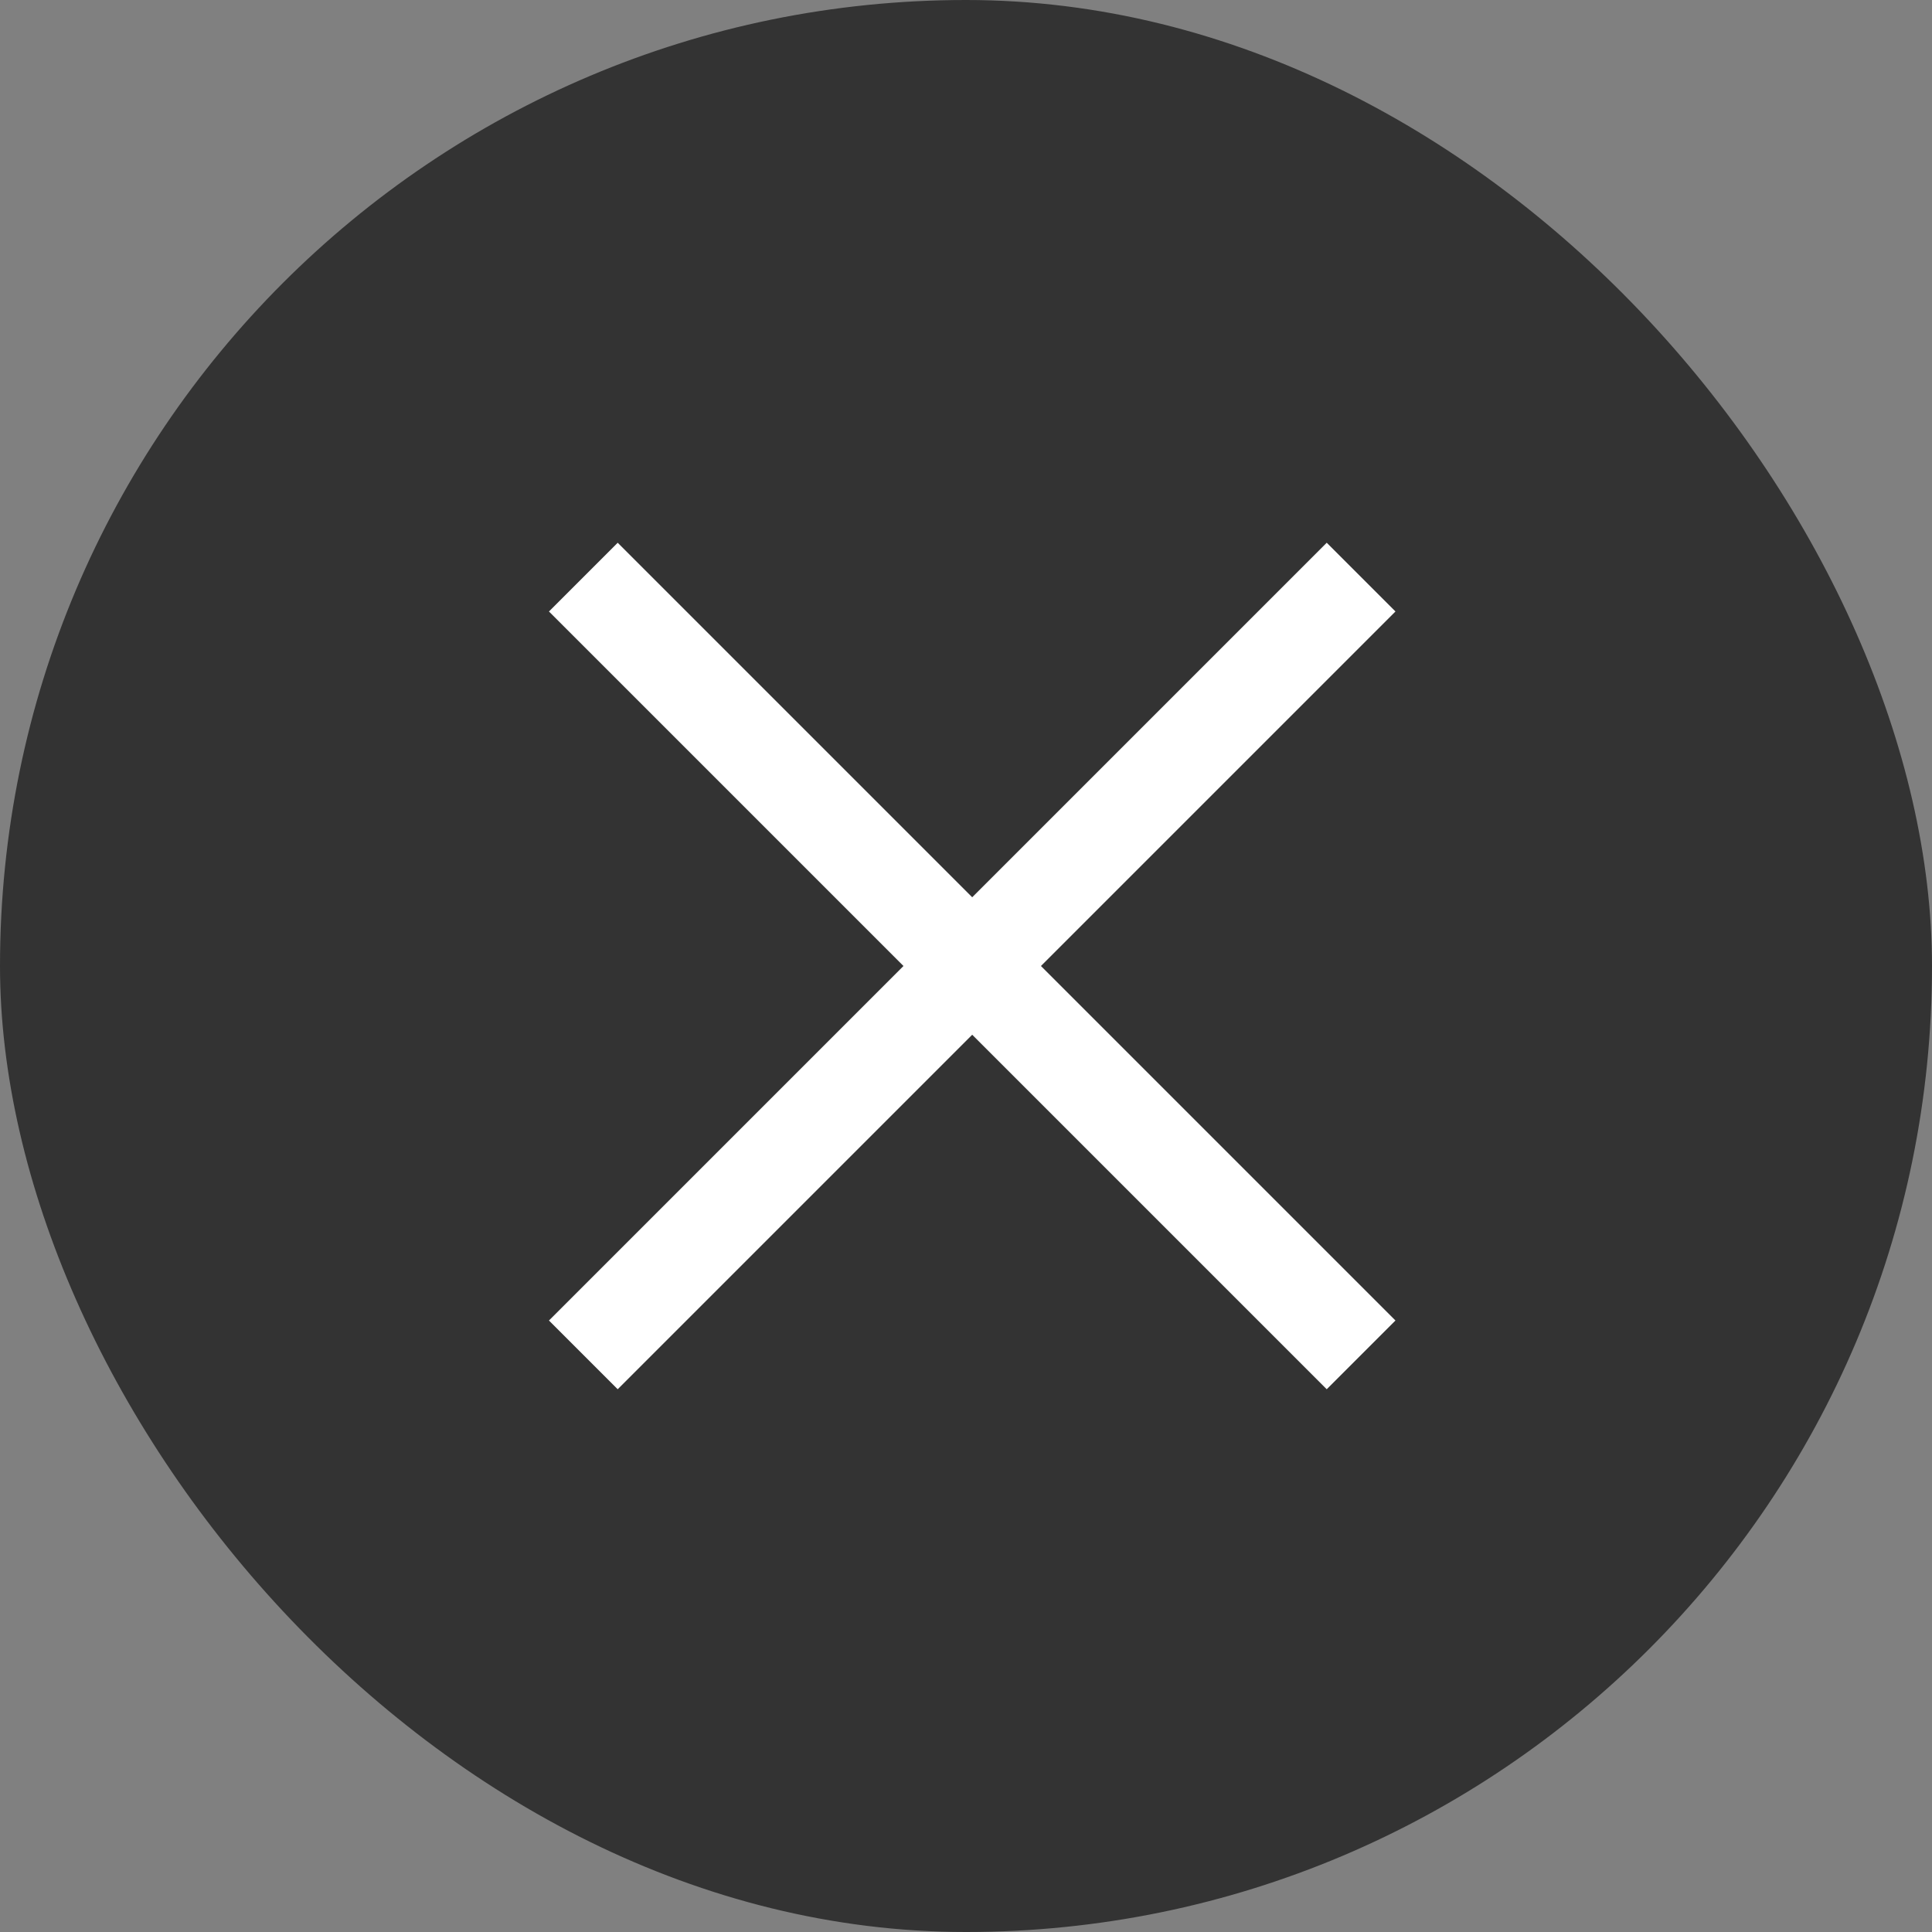
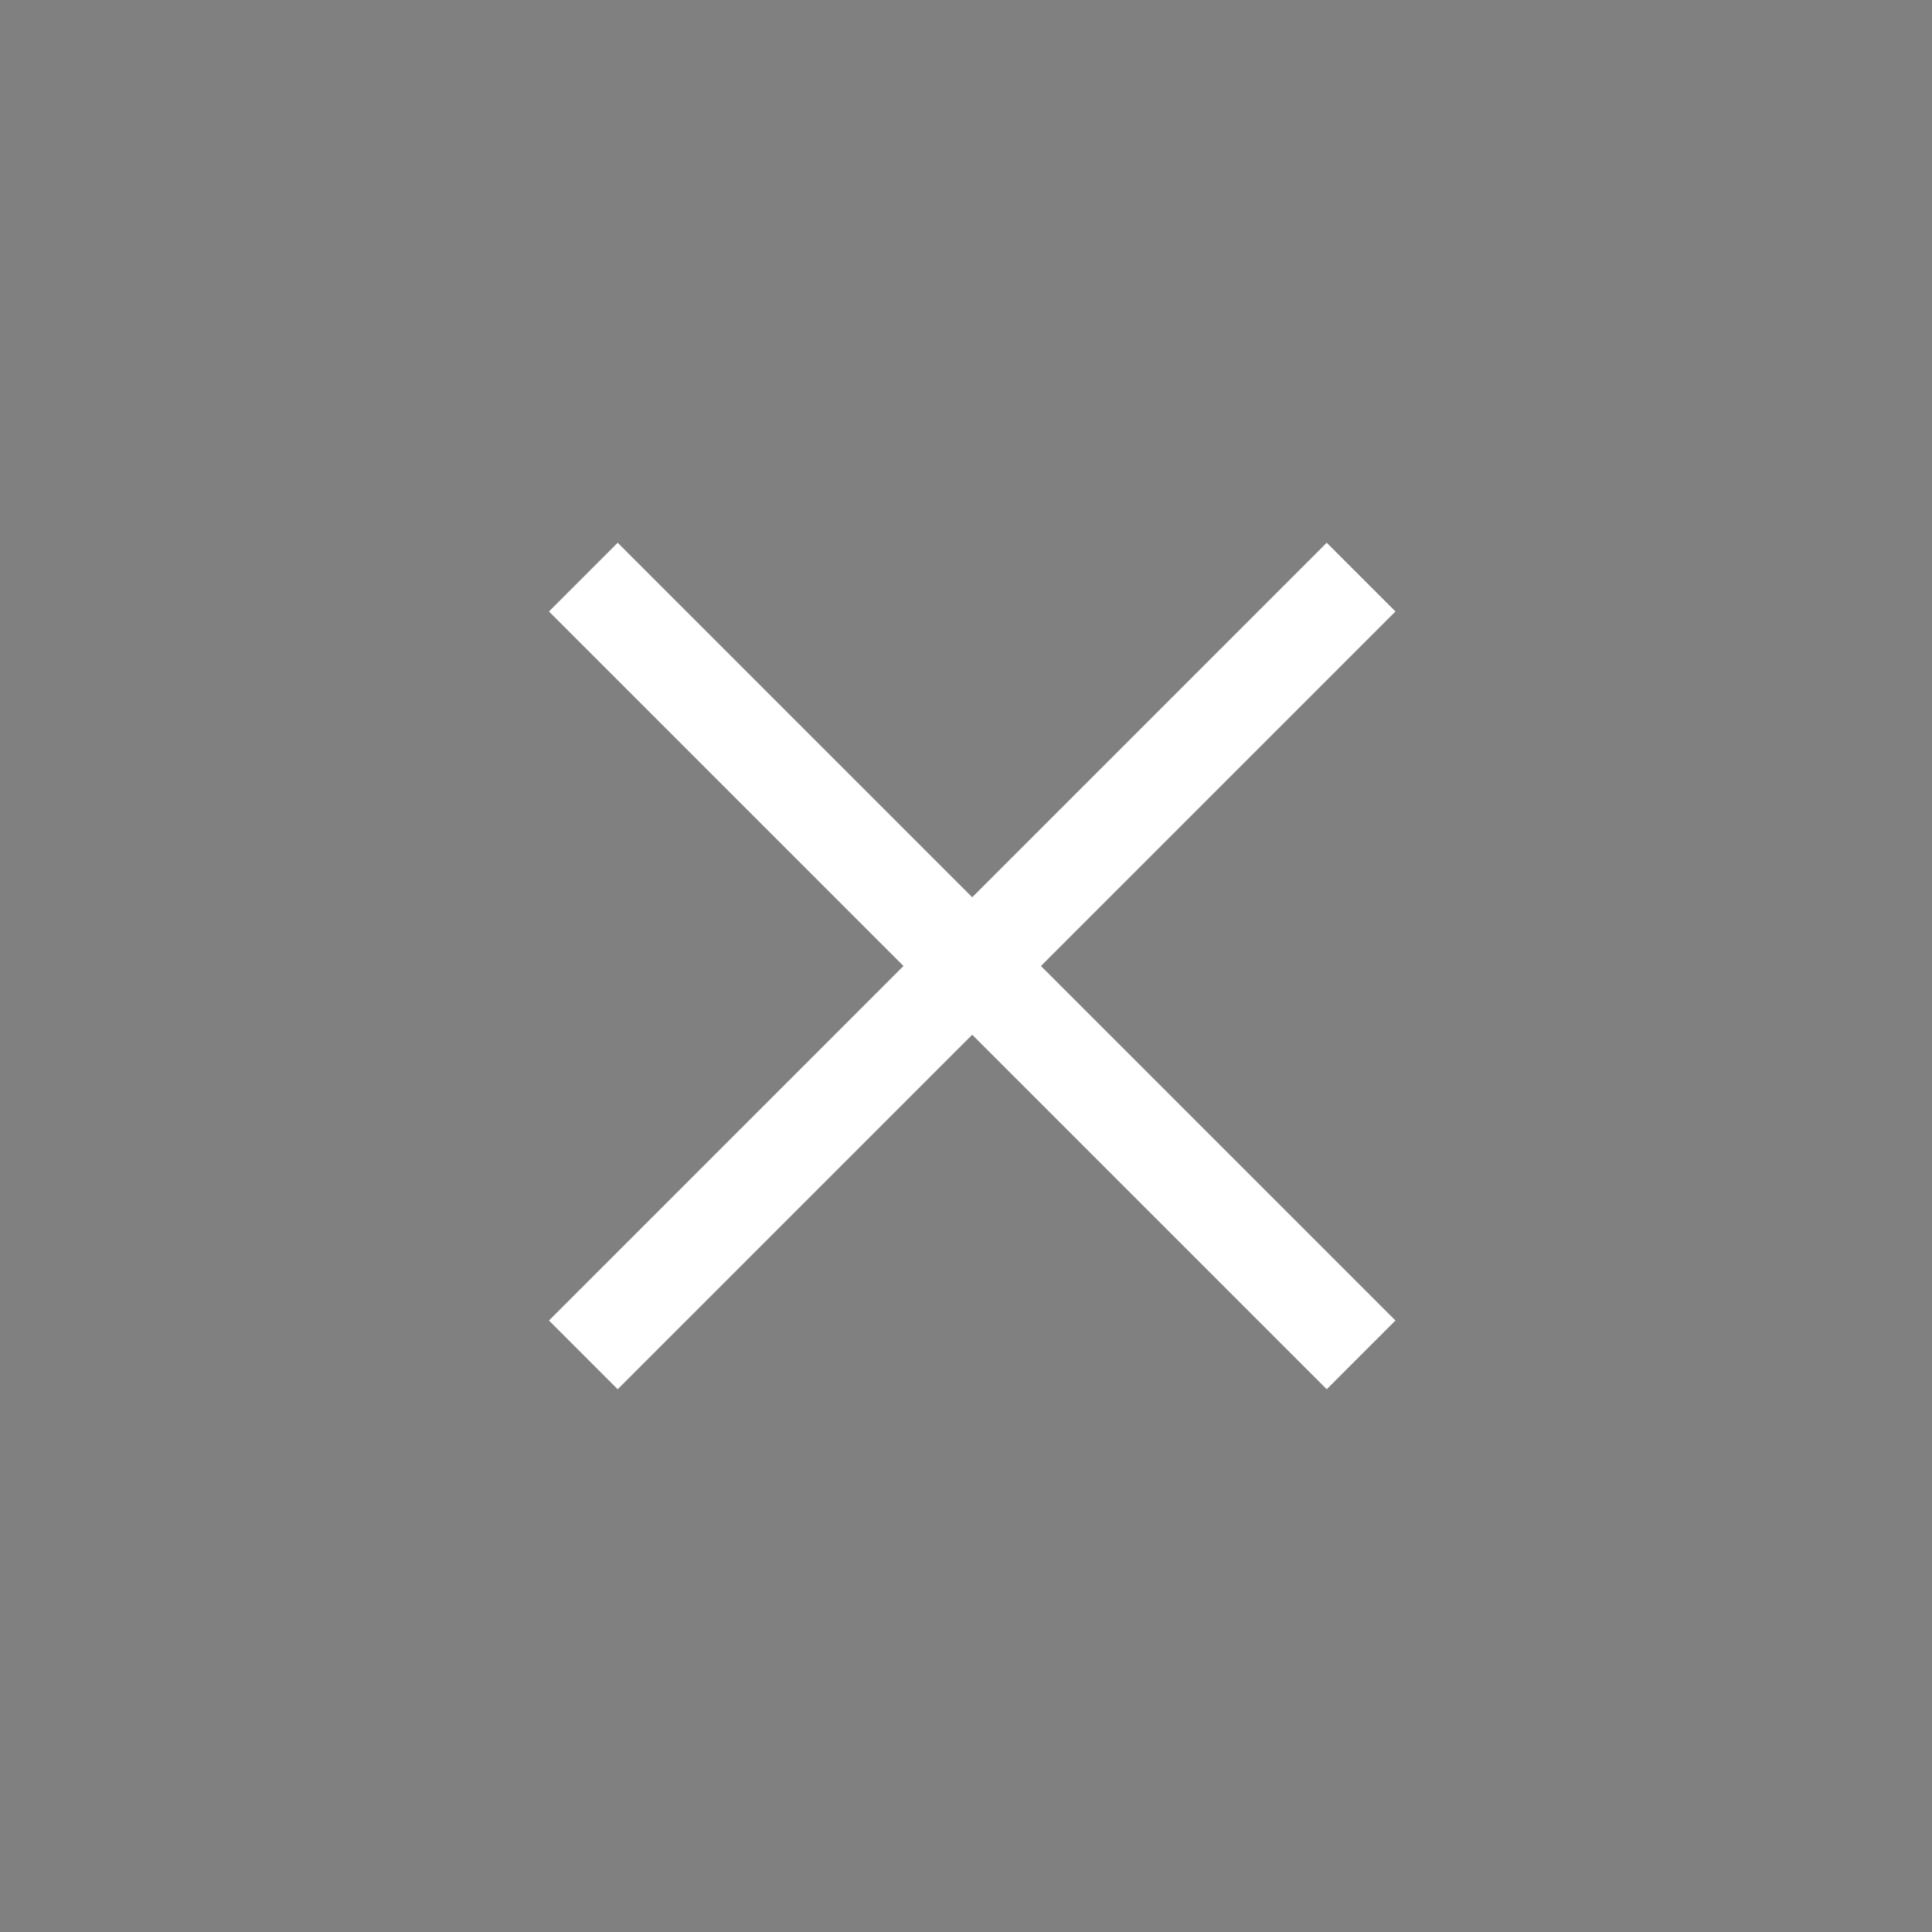
<svg xmlns="http://www.w3.org/2000/svg" width="28" height="28" viewBox="0 0 28 28" fill="none">
  <rect x="0" y="0" width="28" height="28" fill="#808080" stroke="none" />
-   <rect width="28" height="28" rx="14" fill="#333333" />
  <path d="M8.454 8.364L19.726 19.636" stroke="white" stroke-width="1.409" />
  <path d="M19.726 8.364L8.454 19.636" stroke="white" stroke-width="1.409" />
</svg>